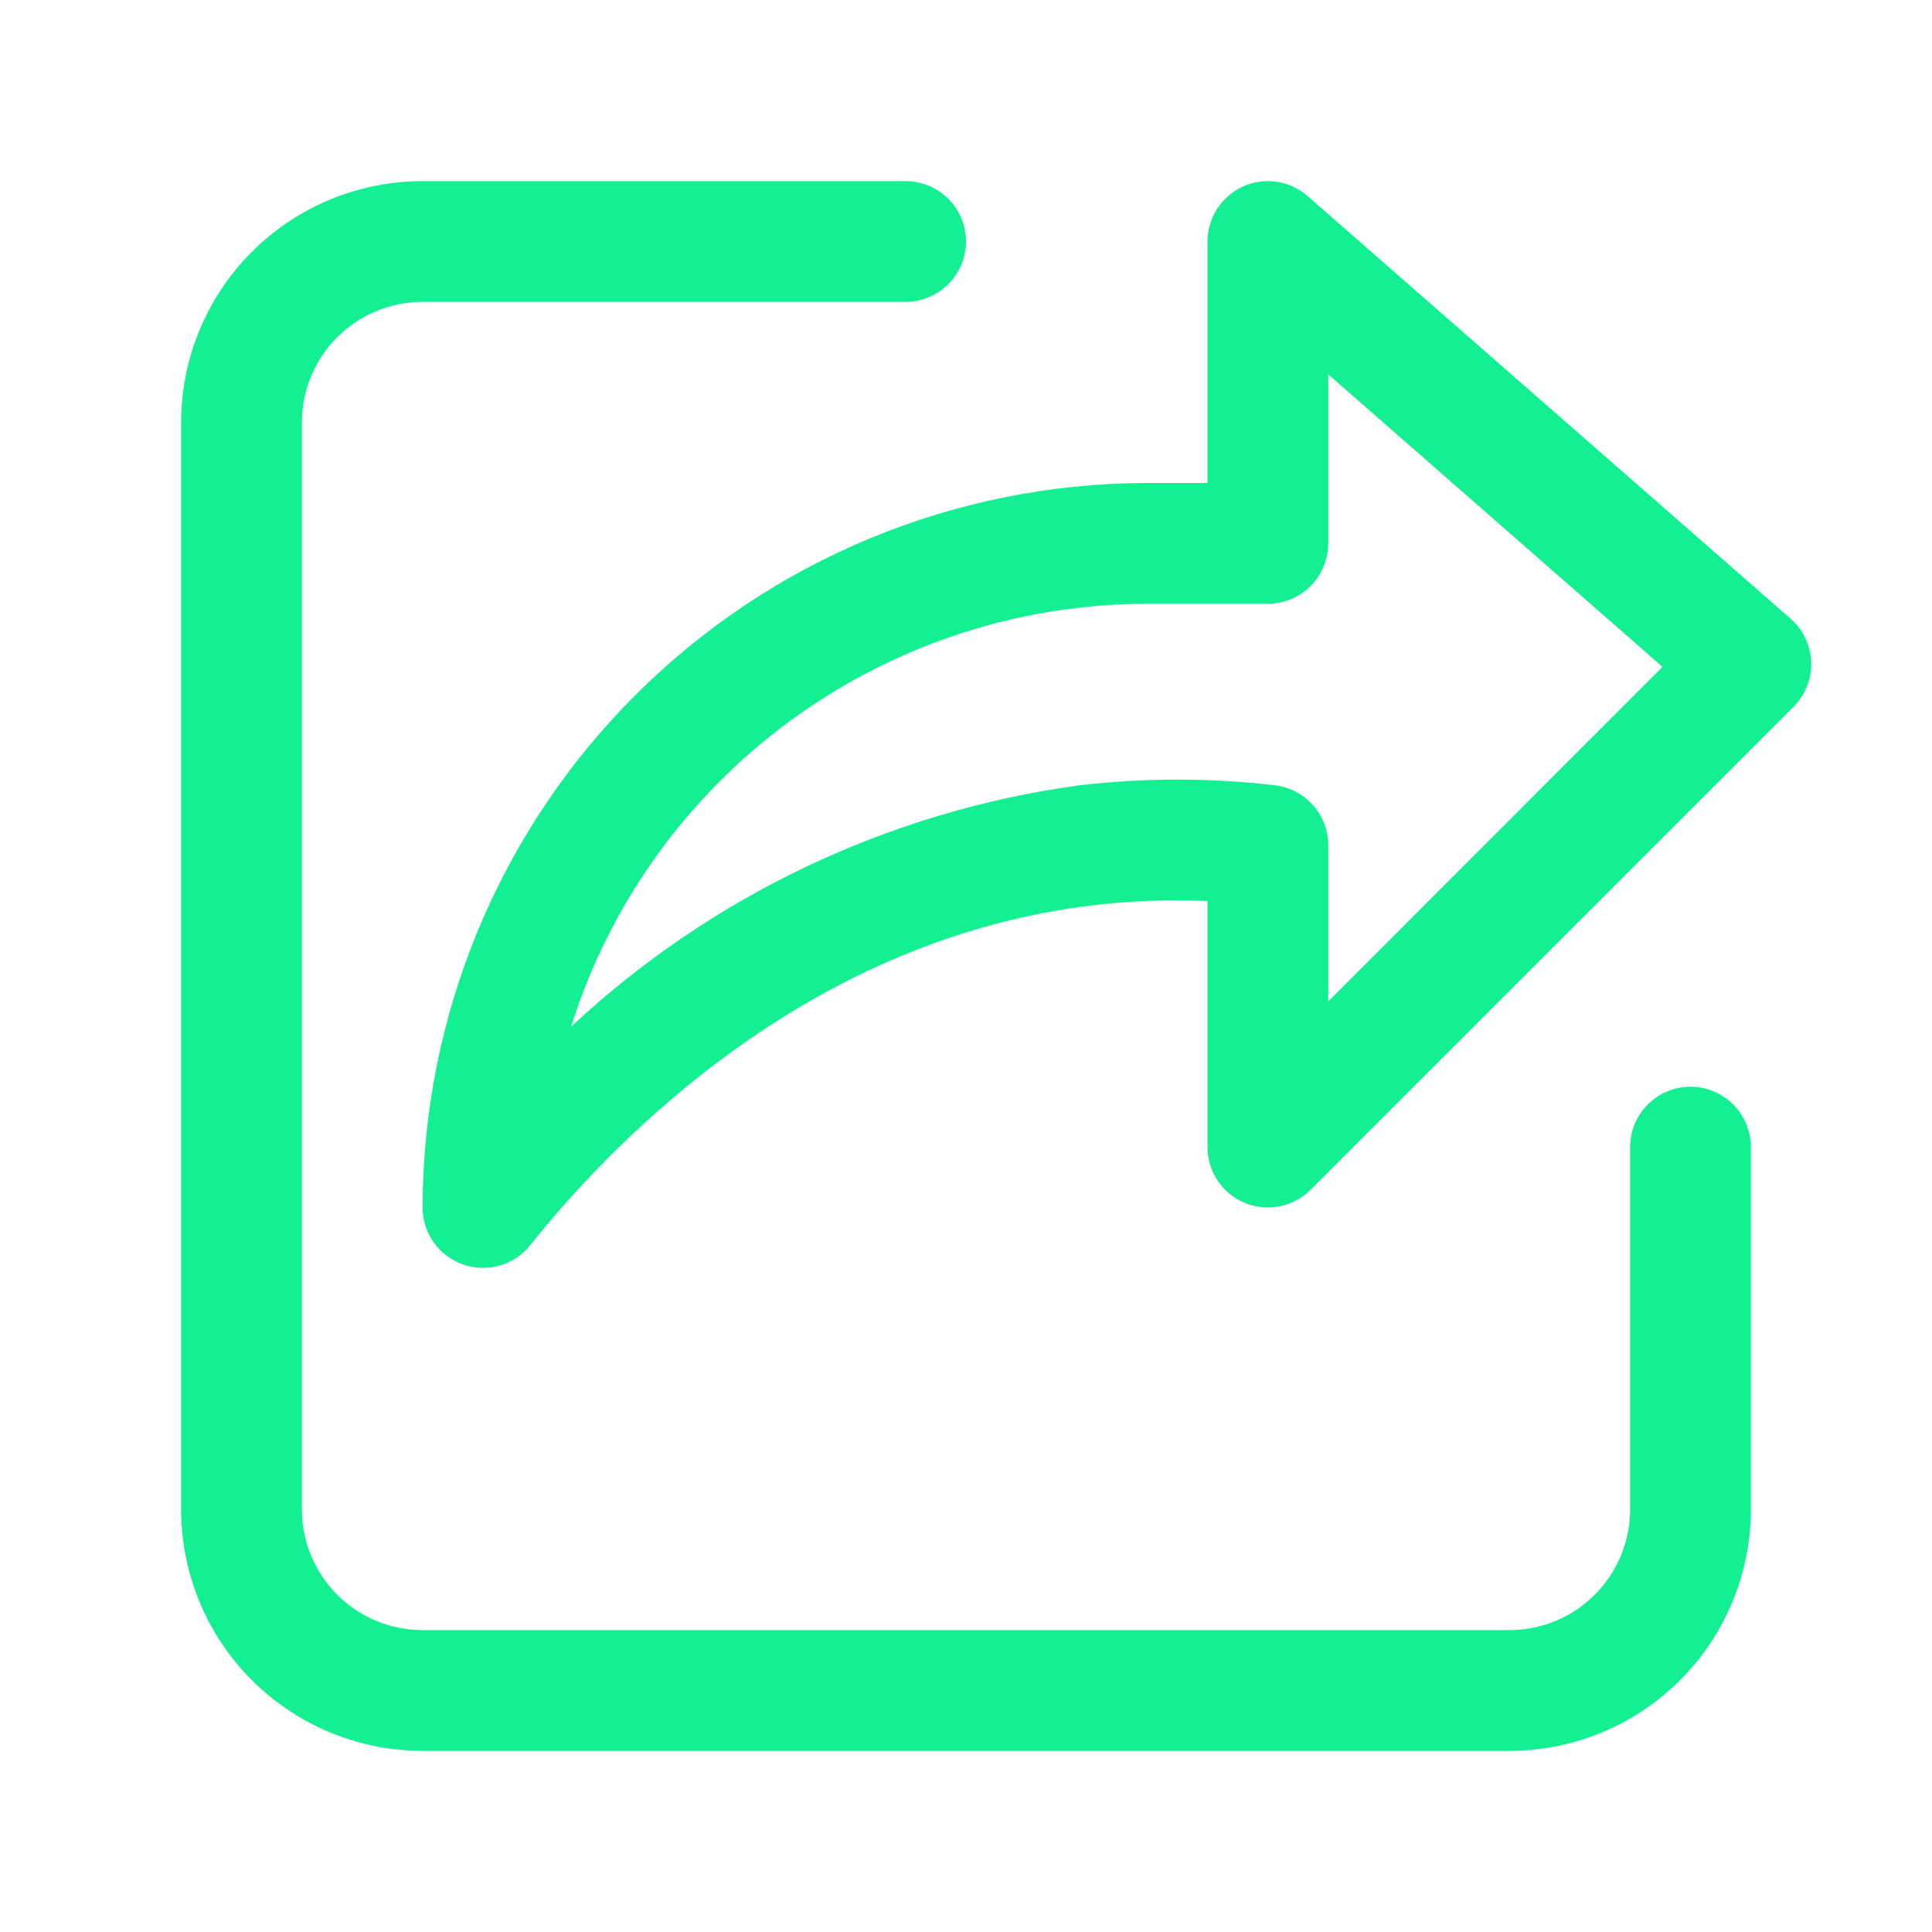
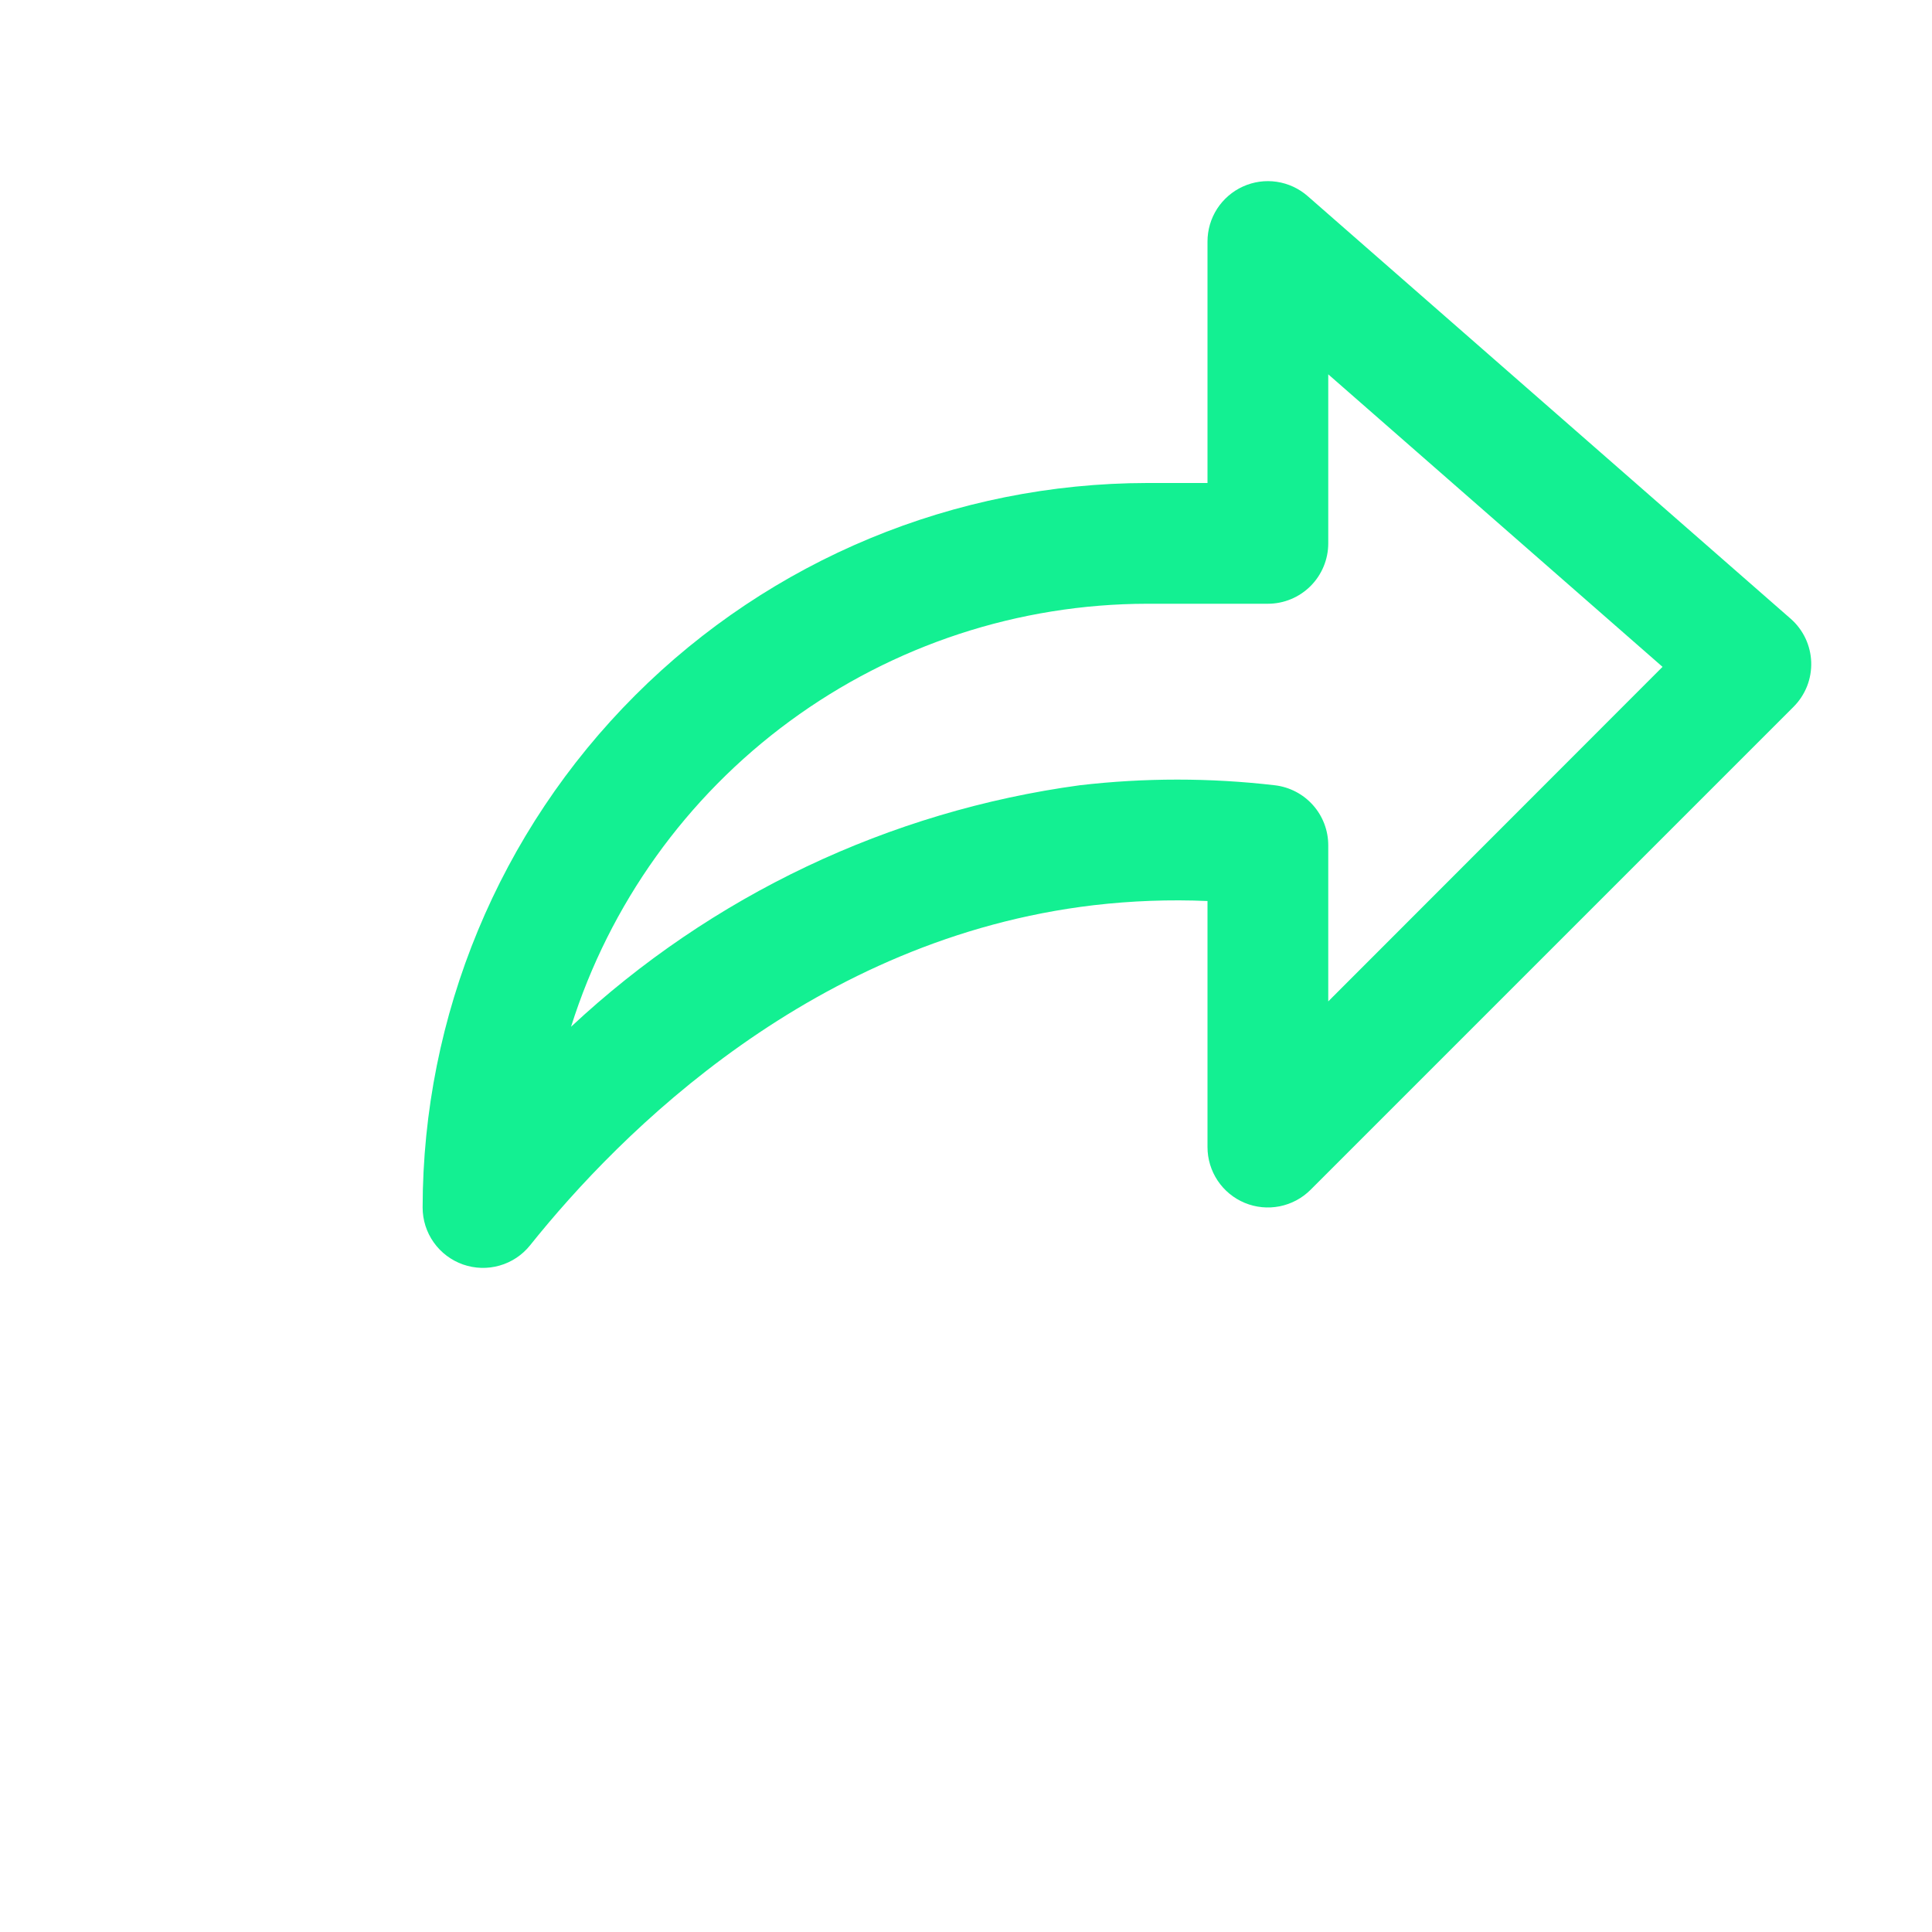
<svg xmlns="http://www.w3.org/2000/svg" width="44" height="44" viewBox="0 0 44 44" fill="none">
-   <path d="M38.5 24.75C38.135 24.75 37.786 24.895 37.528 25.153C37.27 25.411 37.125 25.76 37.125 26.125V34.375C37.125 35.104 36.835 35.804 36.319 36.319C35.804 36.835 35.104 37.125 34.375 37.125H9.625C8.896 37.125 8.196 36.835 7.68 36.319C7.165 35.804 6.875 35.104 6.875 34.375V9.625C6.875 8.896 7.165 8.196 7.68 7.68C8.196 7.165 8.896 6.875 9.625 6.875H20.625C20.99 6.875 21.339 6.73 21.597 6.472C21.855 6.214 22 5.865 22 5.5C22 5.135 21.855 4.786 21.597 4.528C21.339 4.27 20.99 4.125 20.625 4.125H9.625C8.166 4.125 6.767 4.704 5.736 5.736C4.704 6.767 4.125 8.166 4.125 9.625V34.375C4.125 35.834 4.704 37.233 5.736 38.264C6.767 39.295 8.166 39.875 9.625 39.875H34.375C35.834 39.875 37.233 39.295 38.264 38.264C39.295 37.233 39.875 35.834 39.875 34.375V26.125C39.875 25.76 39.73 25.411 39.472 25.153C39.214 24.895 38.865 24.75 38.5 24.75Z" fill="#13F092" />
  <path d="M40.781 14.091L29.781 4.466C29.582 4.292 29.338 4.179 29.076 4.14C28.815 4.101 28.548 4.139 28.307 4.248C28.067 4.357 27.863 4.533 27.719 4.755C27.576 4.977 27.5 5.236 27.5 5.5V11H26.125C21.75 11.005 17.556 12.744 14.463 15.838C11.37 18.931 9.63 23.125 9.625 27.5C9.625 27.785 9.713 28.063 9.878 28.295C10.043 28.528 10.276 28.703 10.545 28.798C10.814 28.892 11.105 28.901 11.379 28.822C11.653 28.744 11.896 28.582 12.074 28.359C14.13 25.789 18.536 21.367 24.911 20.615C25.77 20.515 26.636 20.483 27.5 20.52V26.125C27.5 26.397 27.581 26.663 27.732 26.889C27.883 27.115 28.098 27.291 28.349 27.395C28.6 27.499 28.877 27.526 29.143 27.473C29.41 27.42 29.655 27.289 29.847 27.097L40.847 16.097C40.98 15.964 41.084 15.805 41.154 15.63C41.223 15.455 41.255 15.268 41.249 15.08C41.243 14.892 41.198 14.707 41.118 14.537C41.037 14.367 40.923 14.215 40.781 14.091ZM30.25 22.806V19.25C30.25 18.913 30.126 18.587 29.901 18.335C29.677 18.084 29.368 17.923 29.033 17.884C27.557 17.712 26.066 17.712 24.589 17.884C20.252 18.474 16.204 20.396 13.005 23.384C13.884 20.593 15.63 18.154 17.989 16.422C20.349 14.69 23.198 13.754 26.125 13.75H28.875C29.24 13.75 29.589 13.605 29.847 13.347C30.105 13.089 30.25 12.739 30.25 12.375V8.525L37.863 15.187L30.25 22.806Z" fill="#13F092" />
</svg>